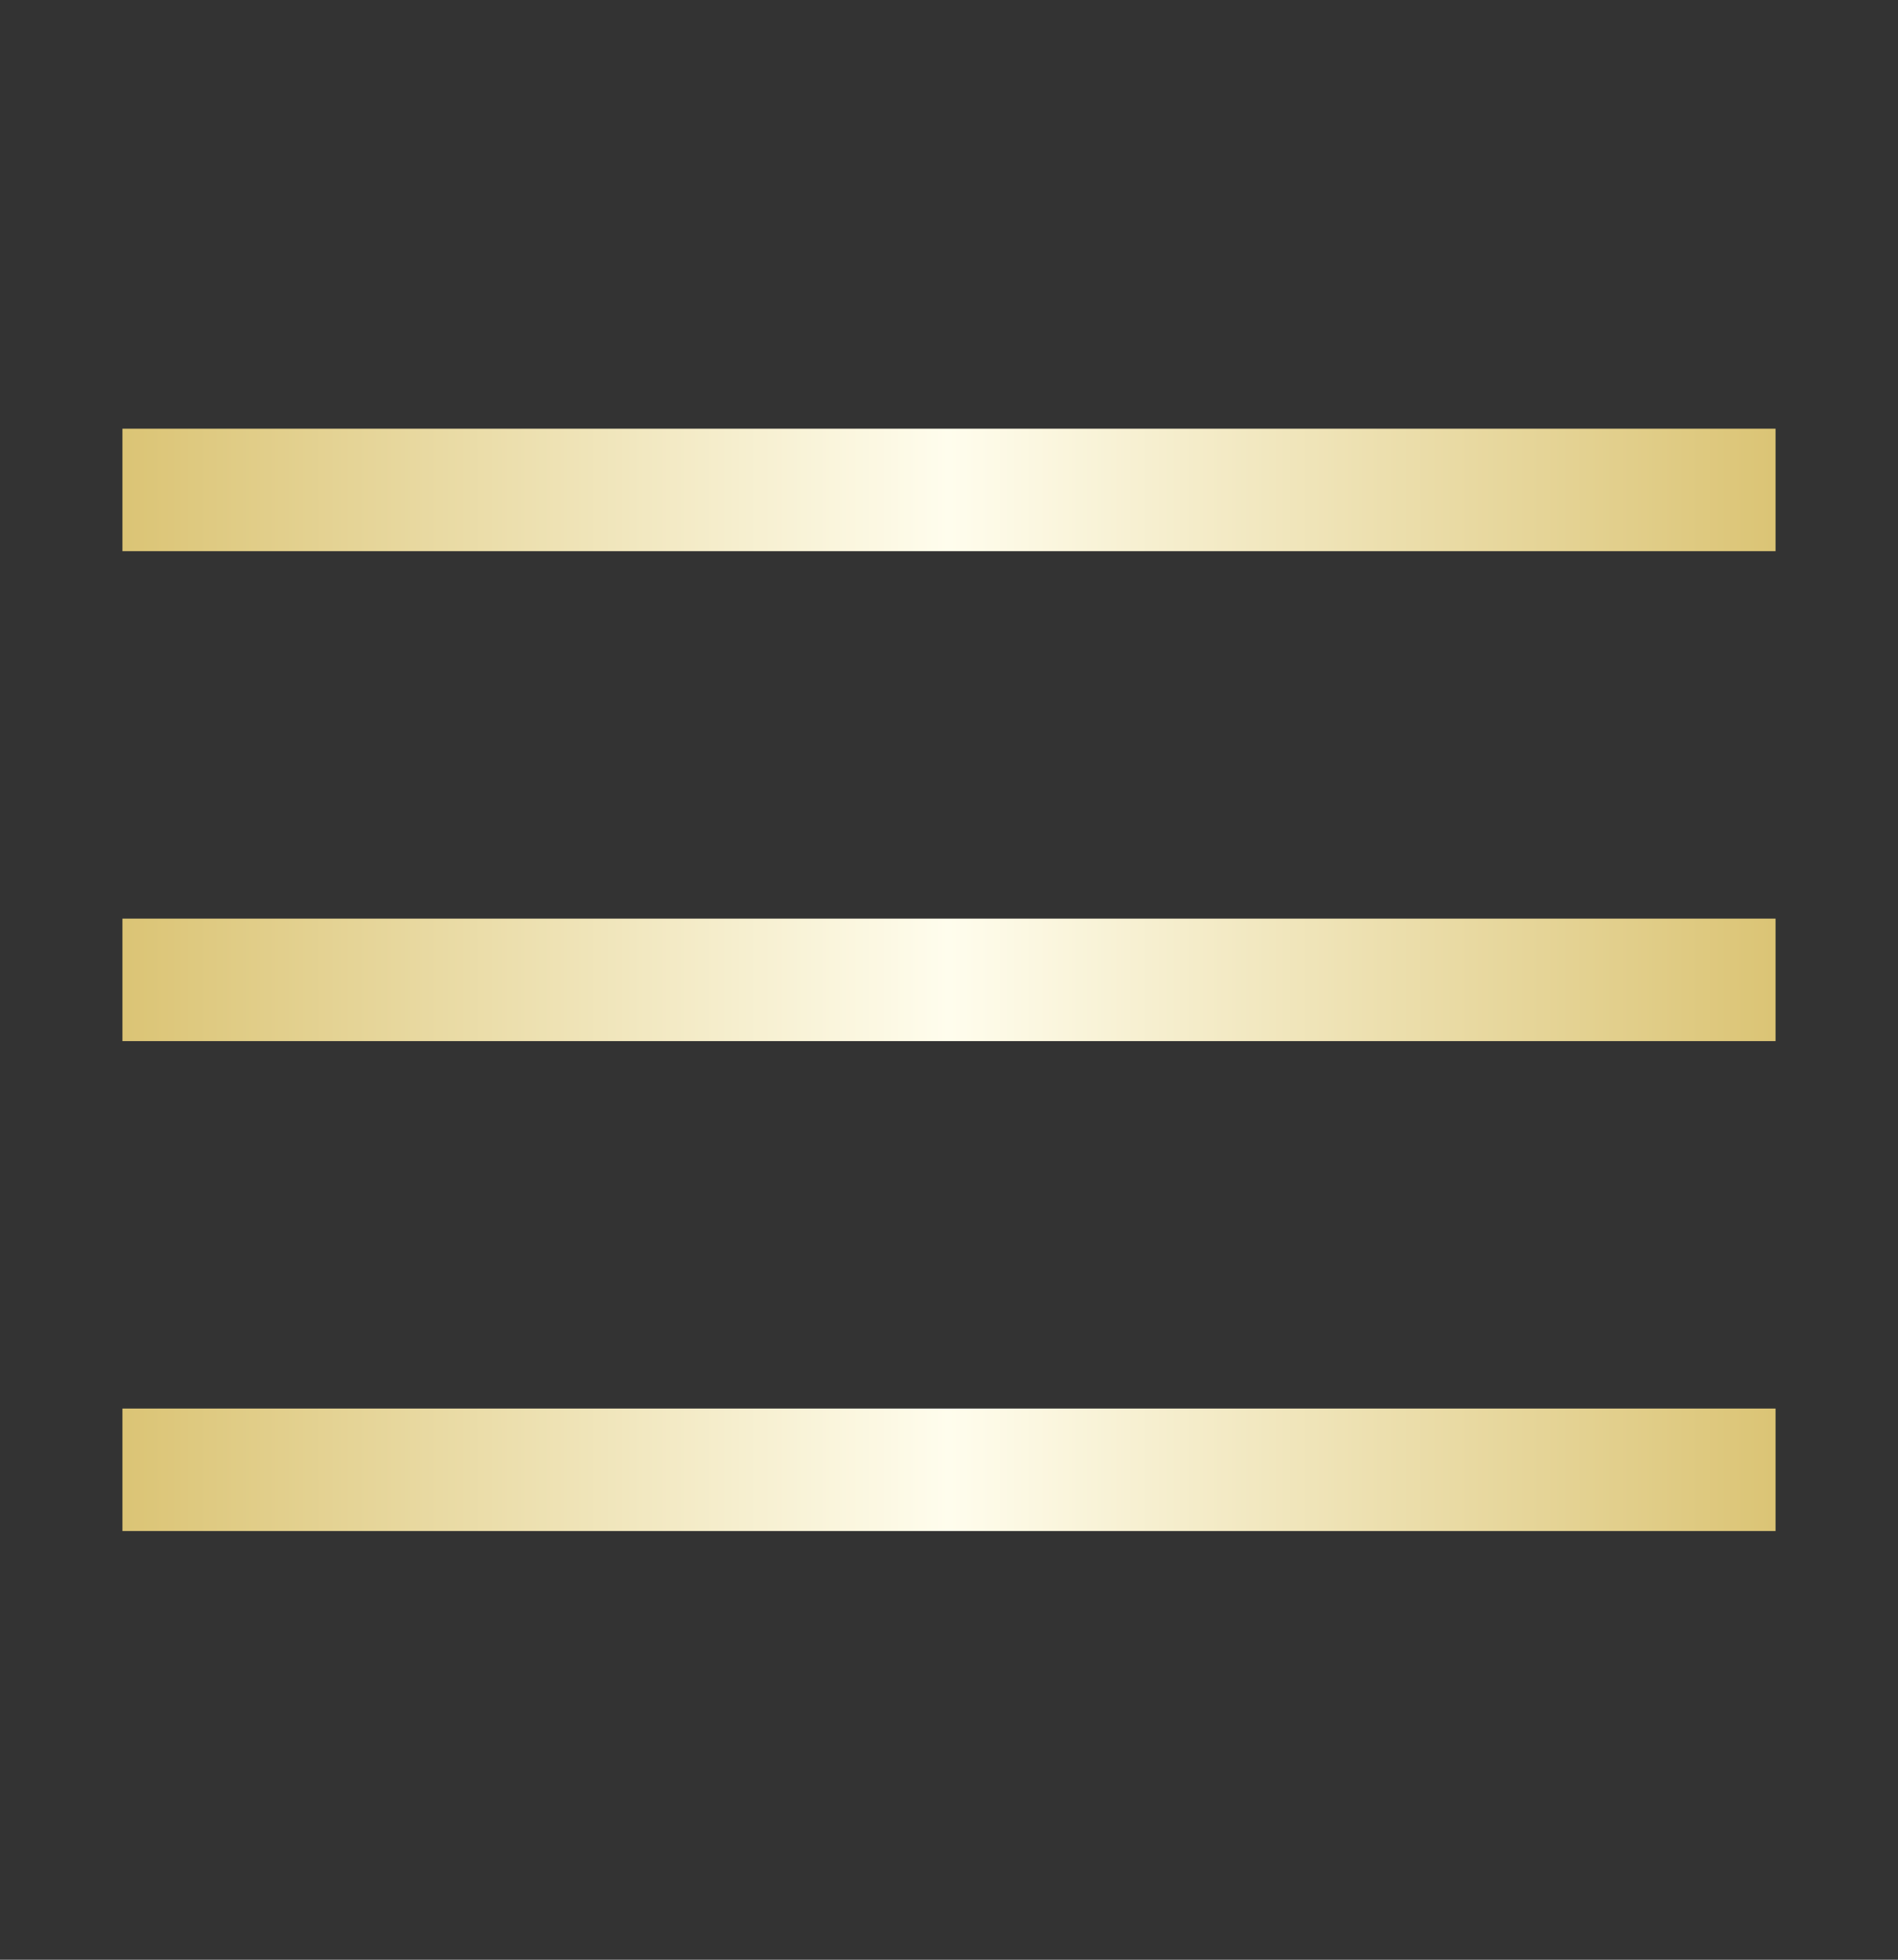
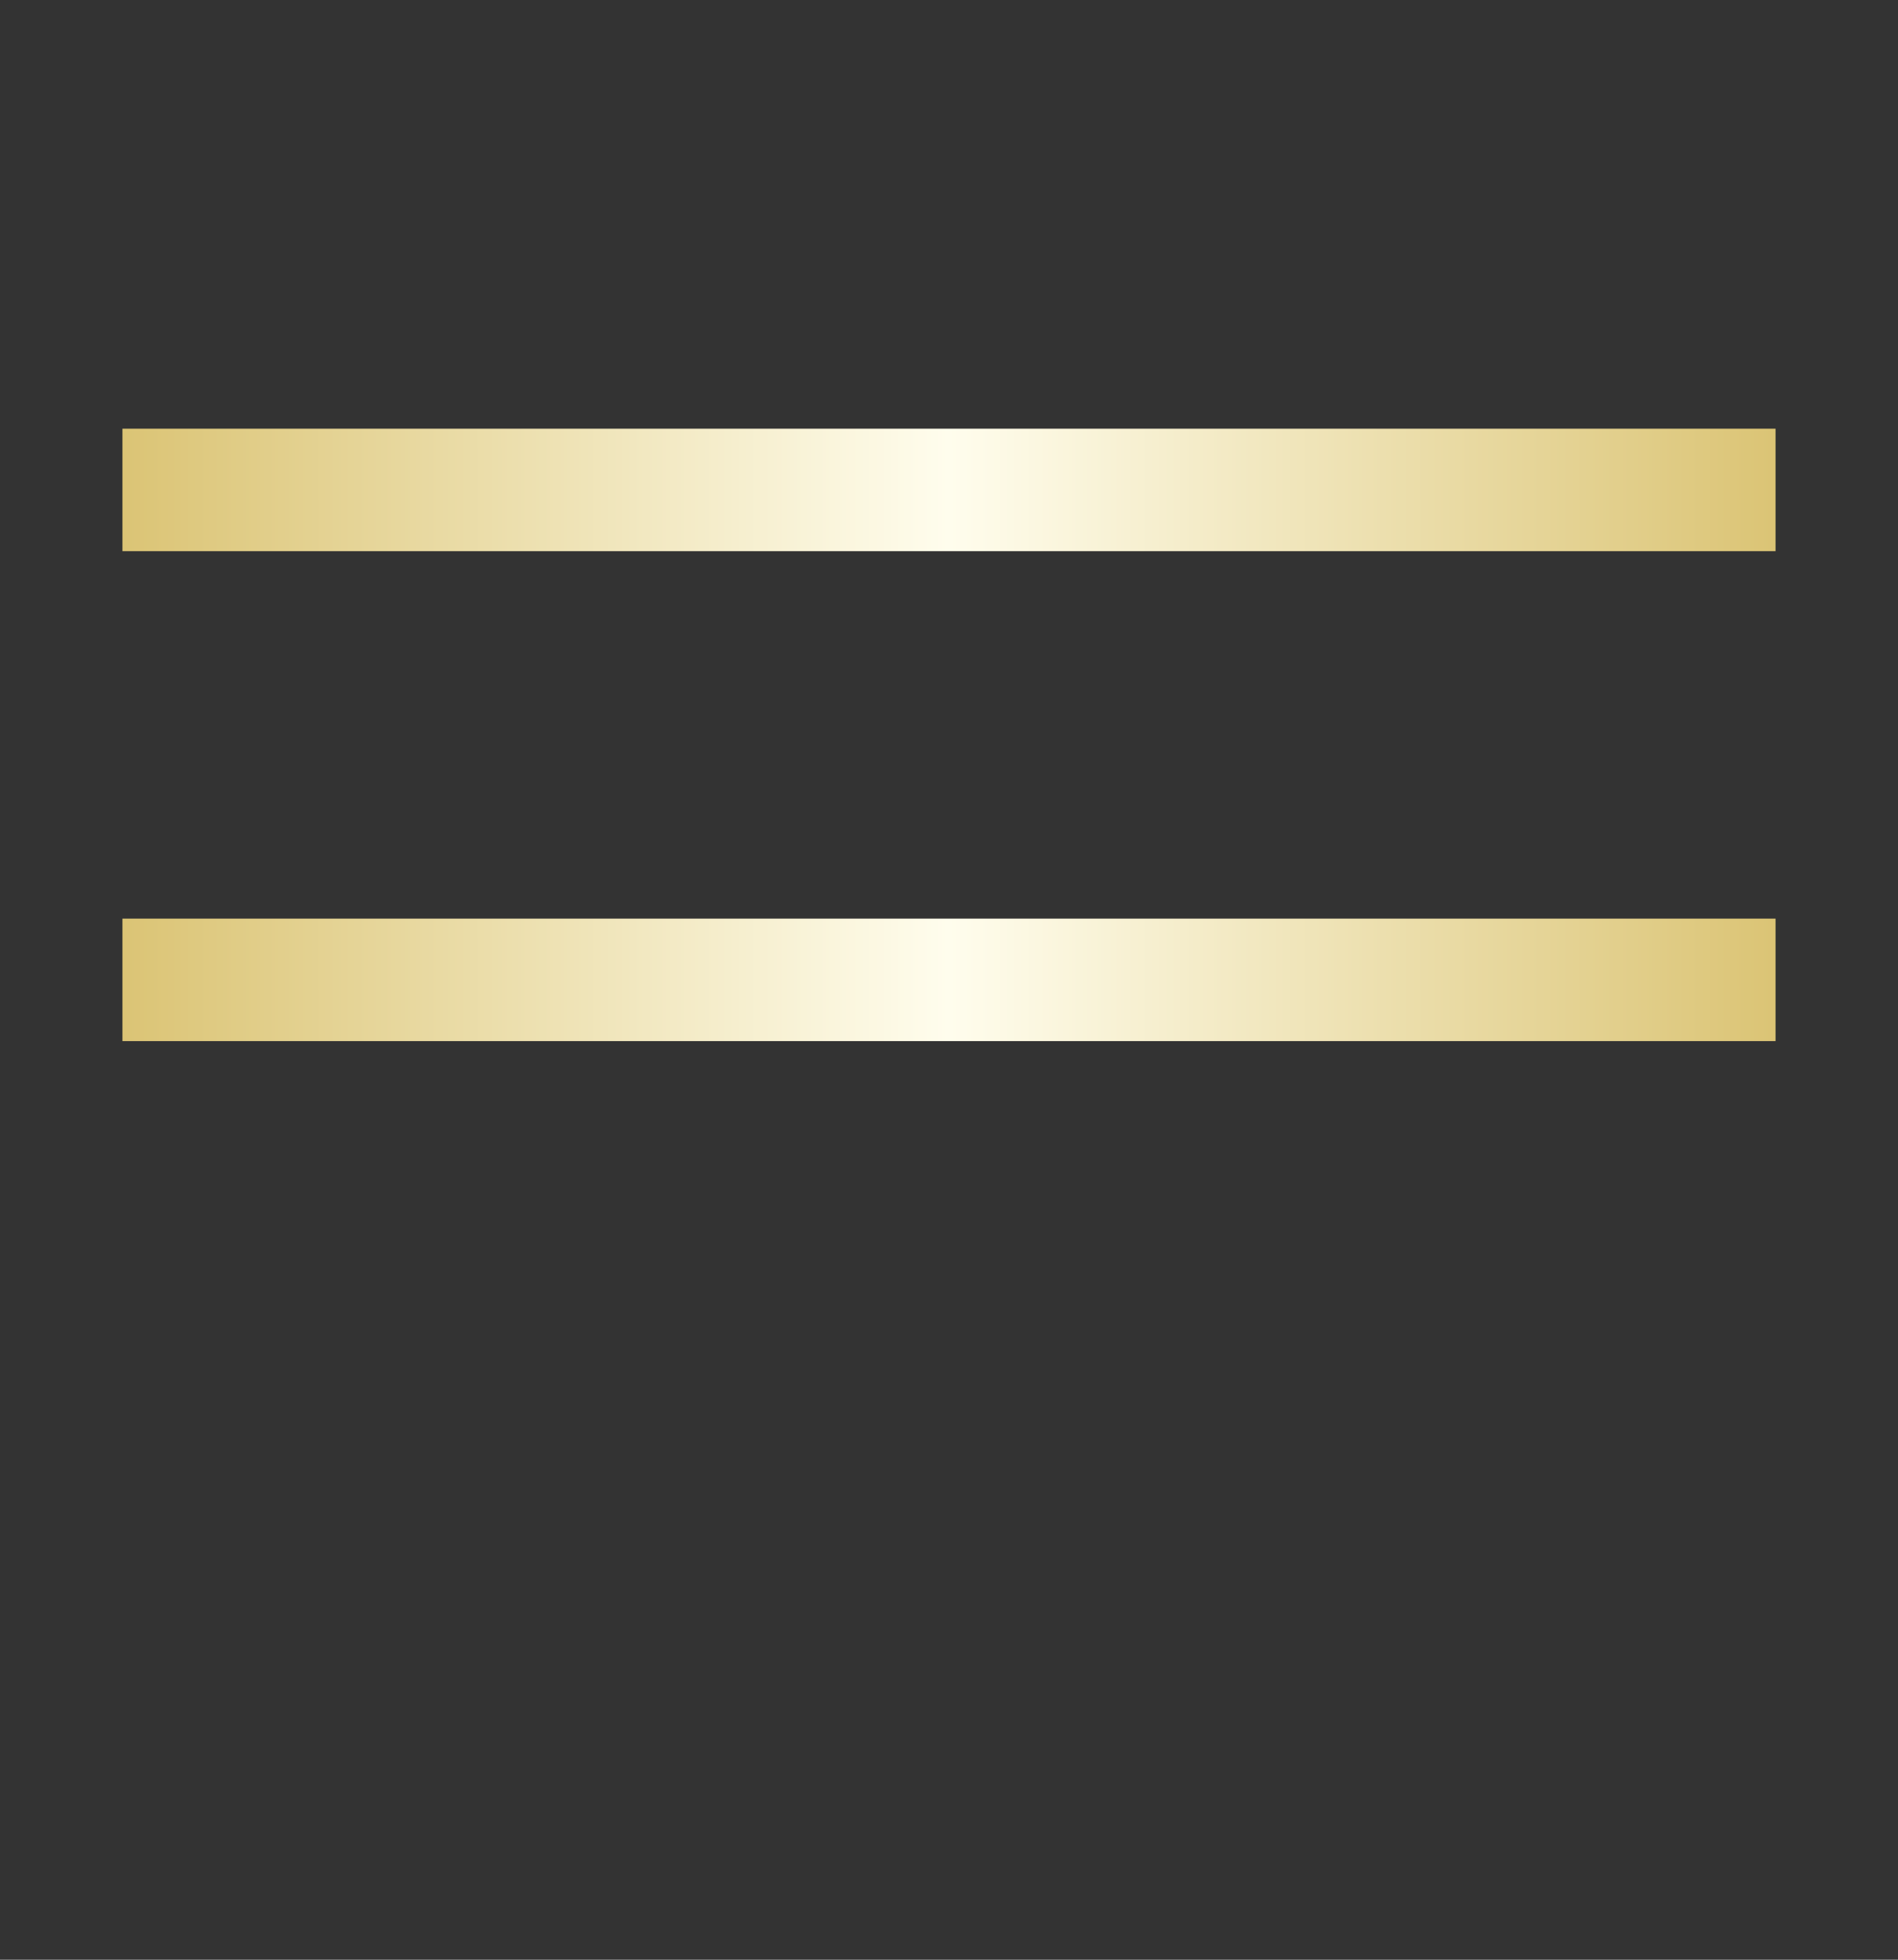
<svg xmlns="http://www.w3.org/2000/svg" width="31" height="32" viewBox="0 0 31 32" fill="none">
  <rect x="0" y="0" width="31" height="32" fill="#333333" stroke="none" />
  <rect x="2" y="7" width="27" height="2" fill="url(#paint0_linear_40000001_1373)" />
  <rect x="2" y="15" width="27" height="2" fill="url(#paint1_linear_40000001_1373)" />
-   <rect x="2" y="23" width="27" height="2" fill="url(#paint2_linear_40000001_1373)" />
  <defs>
    <linearGradient id="paint0_linear_40000001_1373" x1="29" y1="8" x2="2" y2="8.013" gradientUnits="userSpaceOnUse">
      <stop stop-color="#DBC475" />
      <stop offset="0.5" stop-color="#FFFDED" />
      <stop offset="1" stop-color="#DBC475" />
    </linearGradient>
    <linearGradient id="paint1_linear_40000001_1373" x1="29" y1="16" x2="2" y2="16.013" gradientUnits="userSpaceOnUse">
      <stop stop-color="#DBC475" />
      <stop offset="0.5" stop-color="#FFFDED" />
      <stop offset="1" stop-color="#DBC475" />
    </linearGradient>
    <linearGradient id="paint2_linear_40000001_1373" x1="29" y1="24" x2="2" y2="24.013" gradientUnits="userSpaceOnUse">
      <stop stop-color="#DBC475" />
      <stop offset="0.5" stop-color="#FFFDED" />
      <stop offset="1" stop-color="#DBC475" />
    </linearGradient>
  </defs>
</svg>